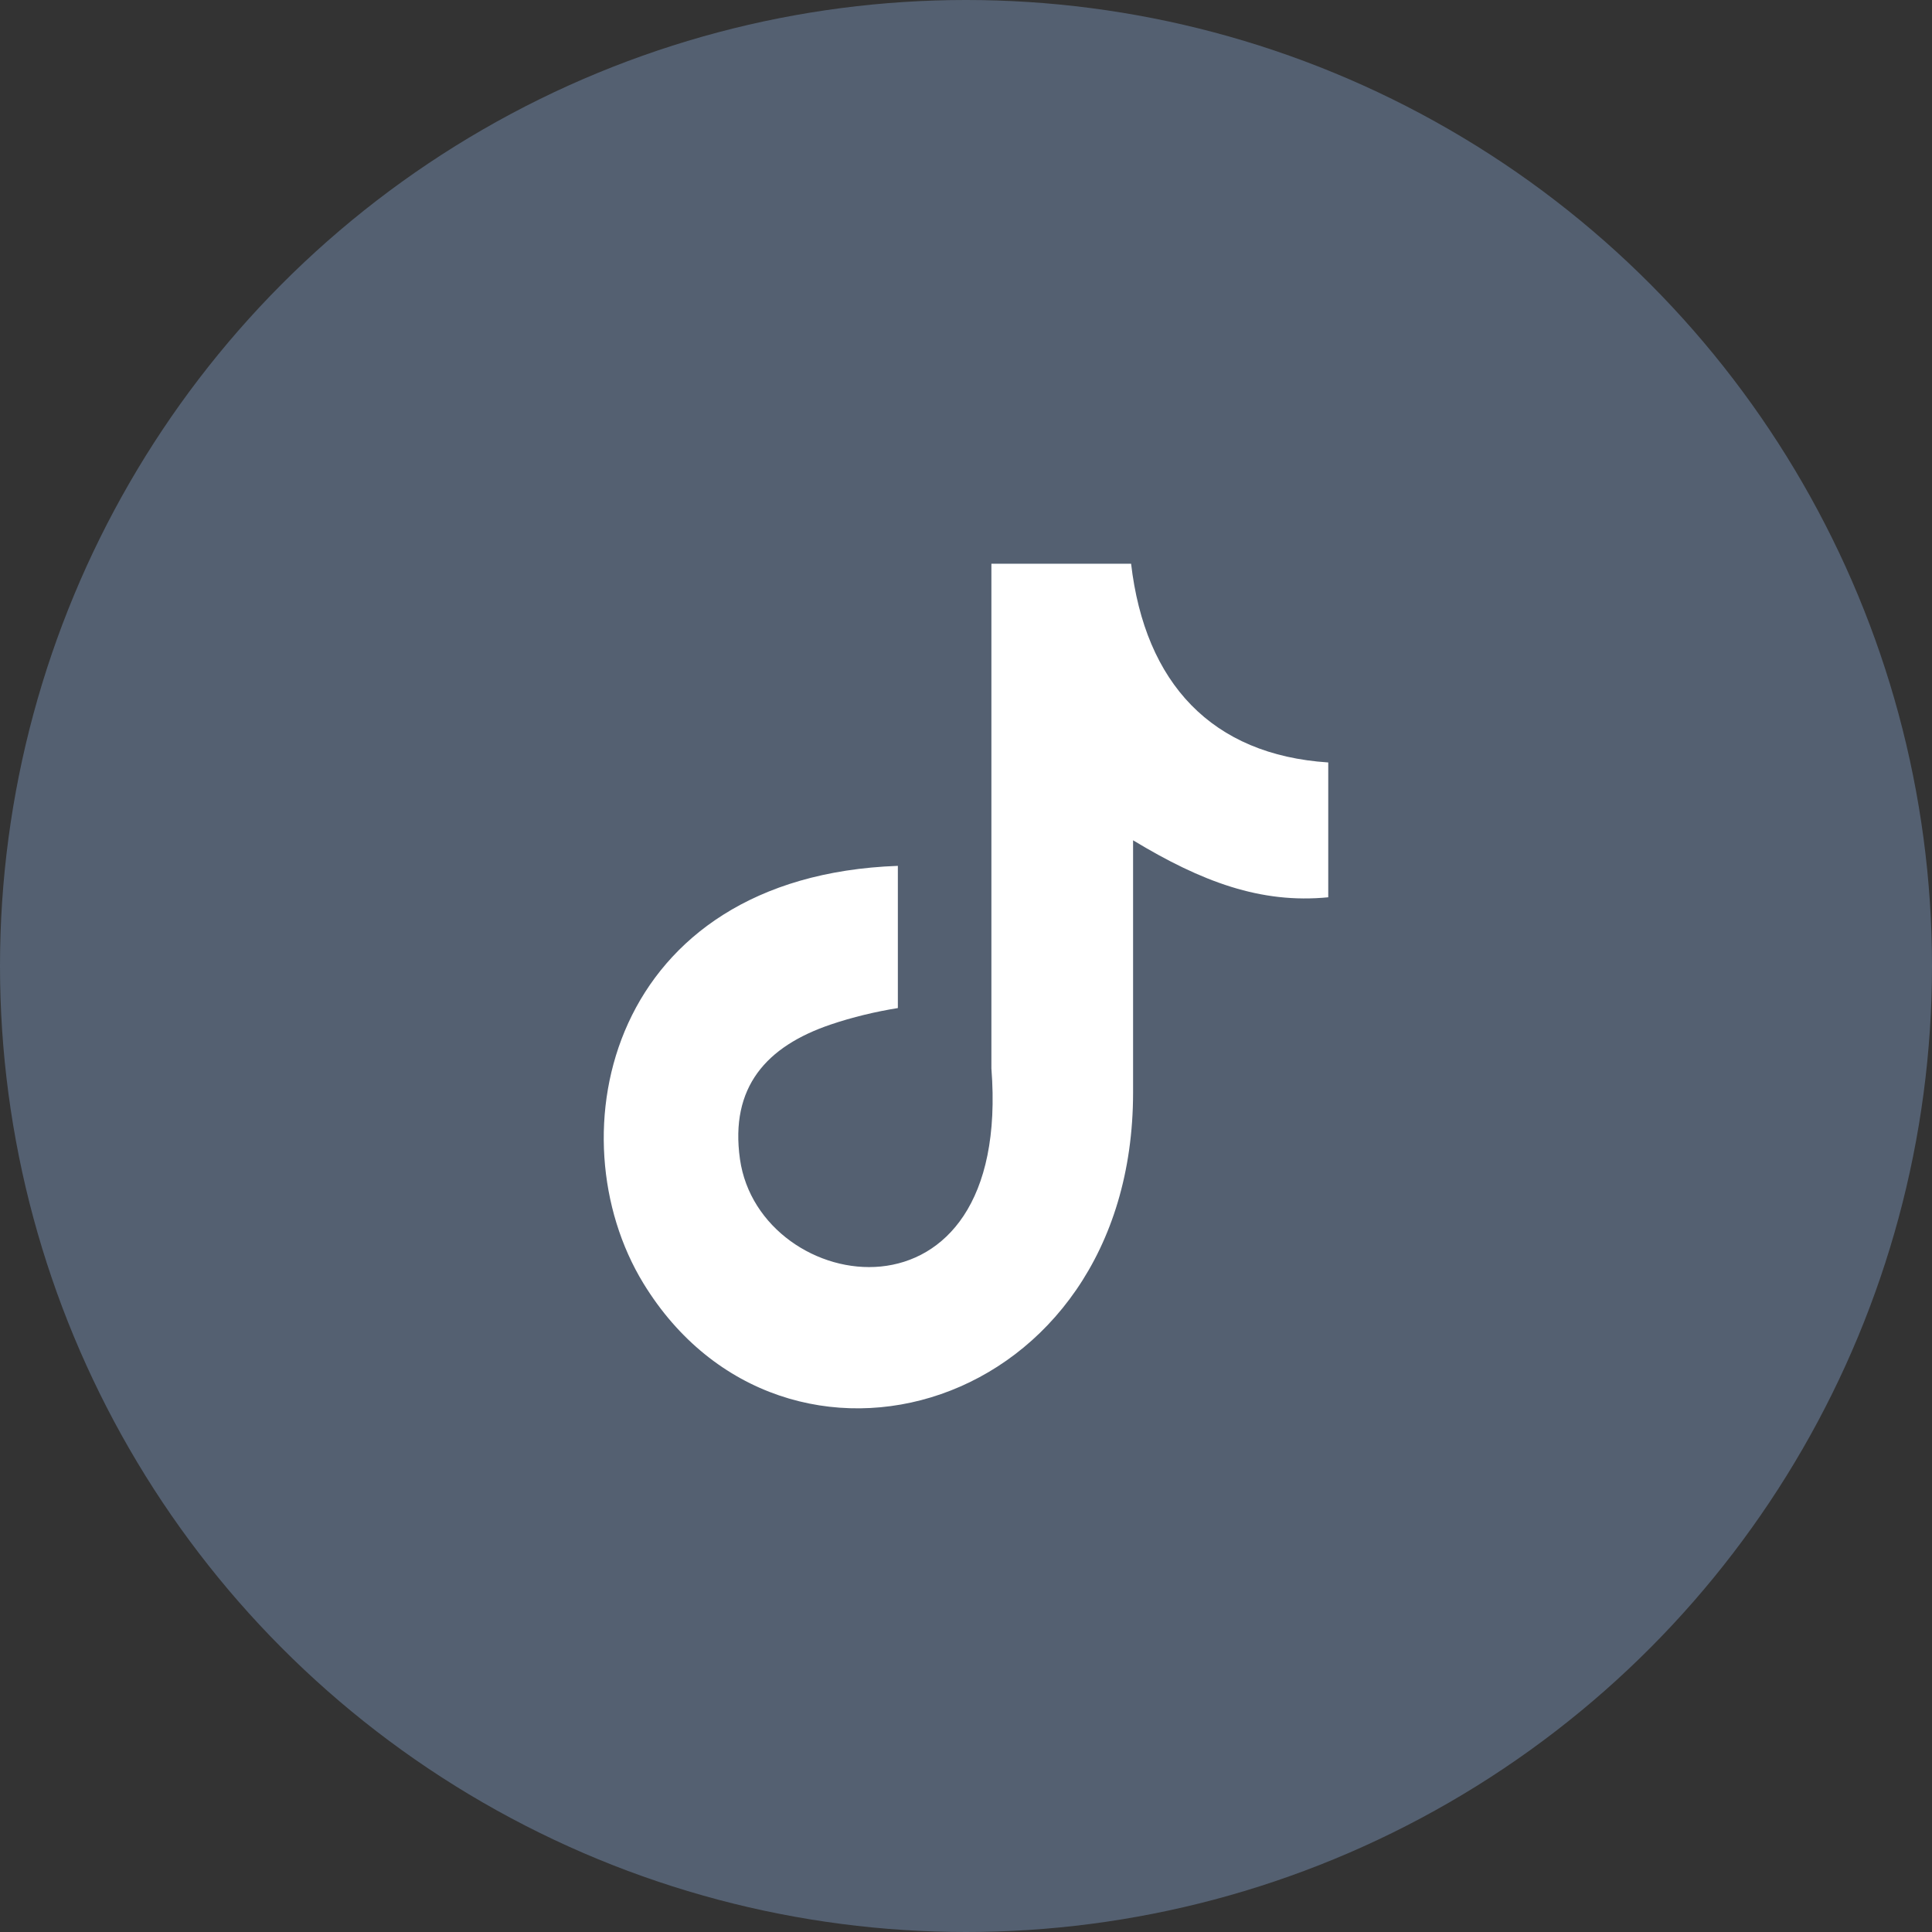
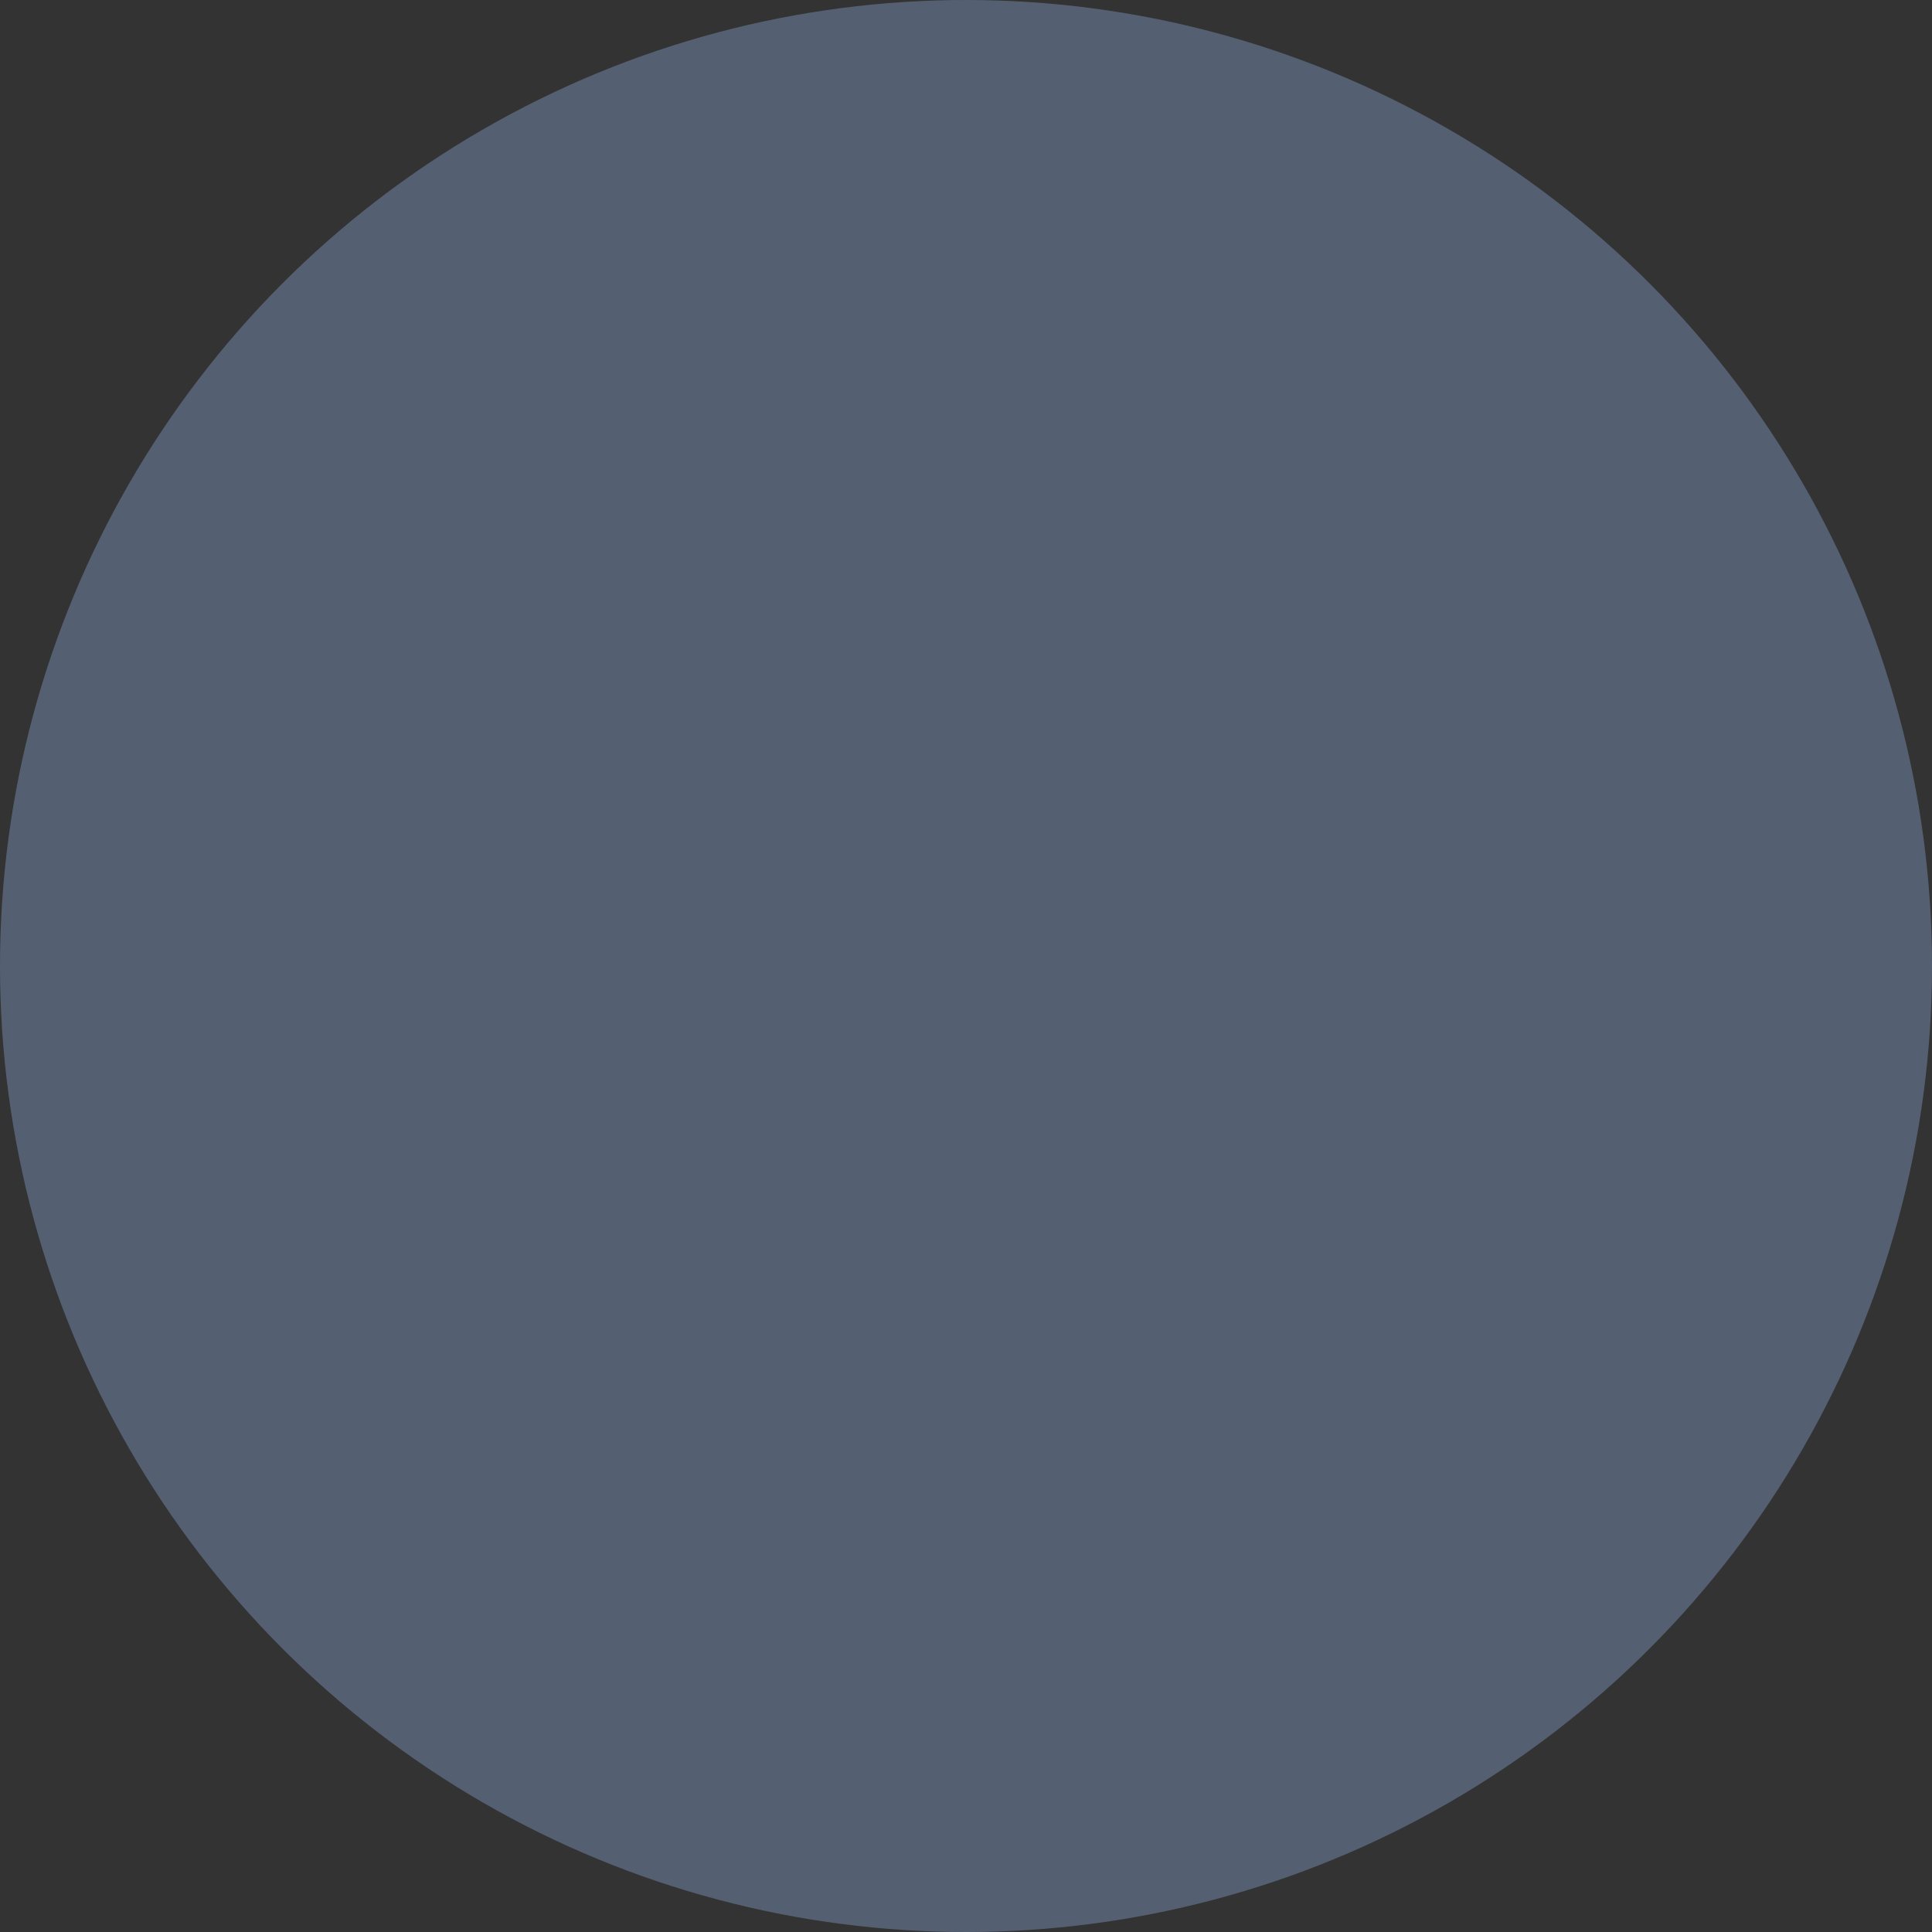
<svg xmlns="http://www.w3.org/2000/svg" width="48" height="48" viewBox="0 0 48 48" fill="none">
  <rect x="0" y="0" width="48" height="48" fill="#333333" stroke="none" />
  <circle cx="24" cy="24" r="24" fill="#546071" />
-   <path fill-rule="evenodd" clip-rule="evenodd" d="M28.101 14C28.447 16.979 30.11 18.754 33 18.943V22.293C31.325 22.457 29.858 21.909 28.151 20.877V27.142C28.151 35.102 19.474 37.589 15.985 31.884C13.743 28.213 15.116 21.771 22.307 21.512V25.045C21.759 25.133 21.174 25.272 20.639 25.454C19.039 25.996 18.132 27.01 18.384 28.798C18.869 32.224 25.154 33.238 24.631 26.544V14.006H28.101V14Z" fill="white" />
</svg>